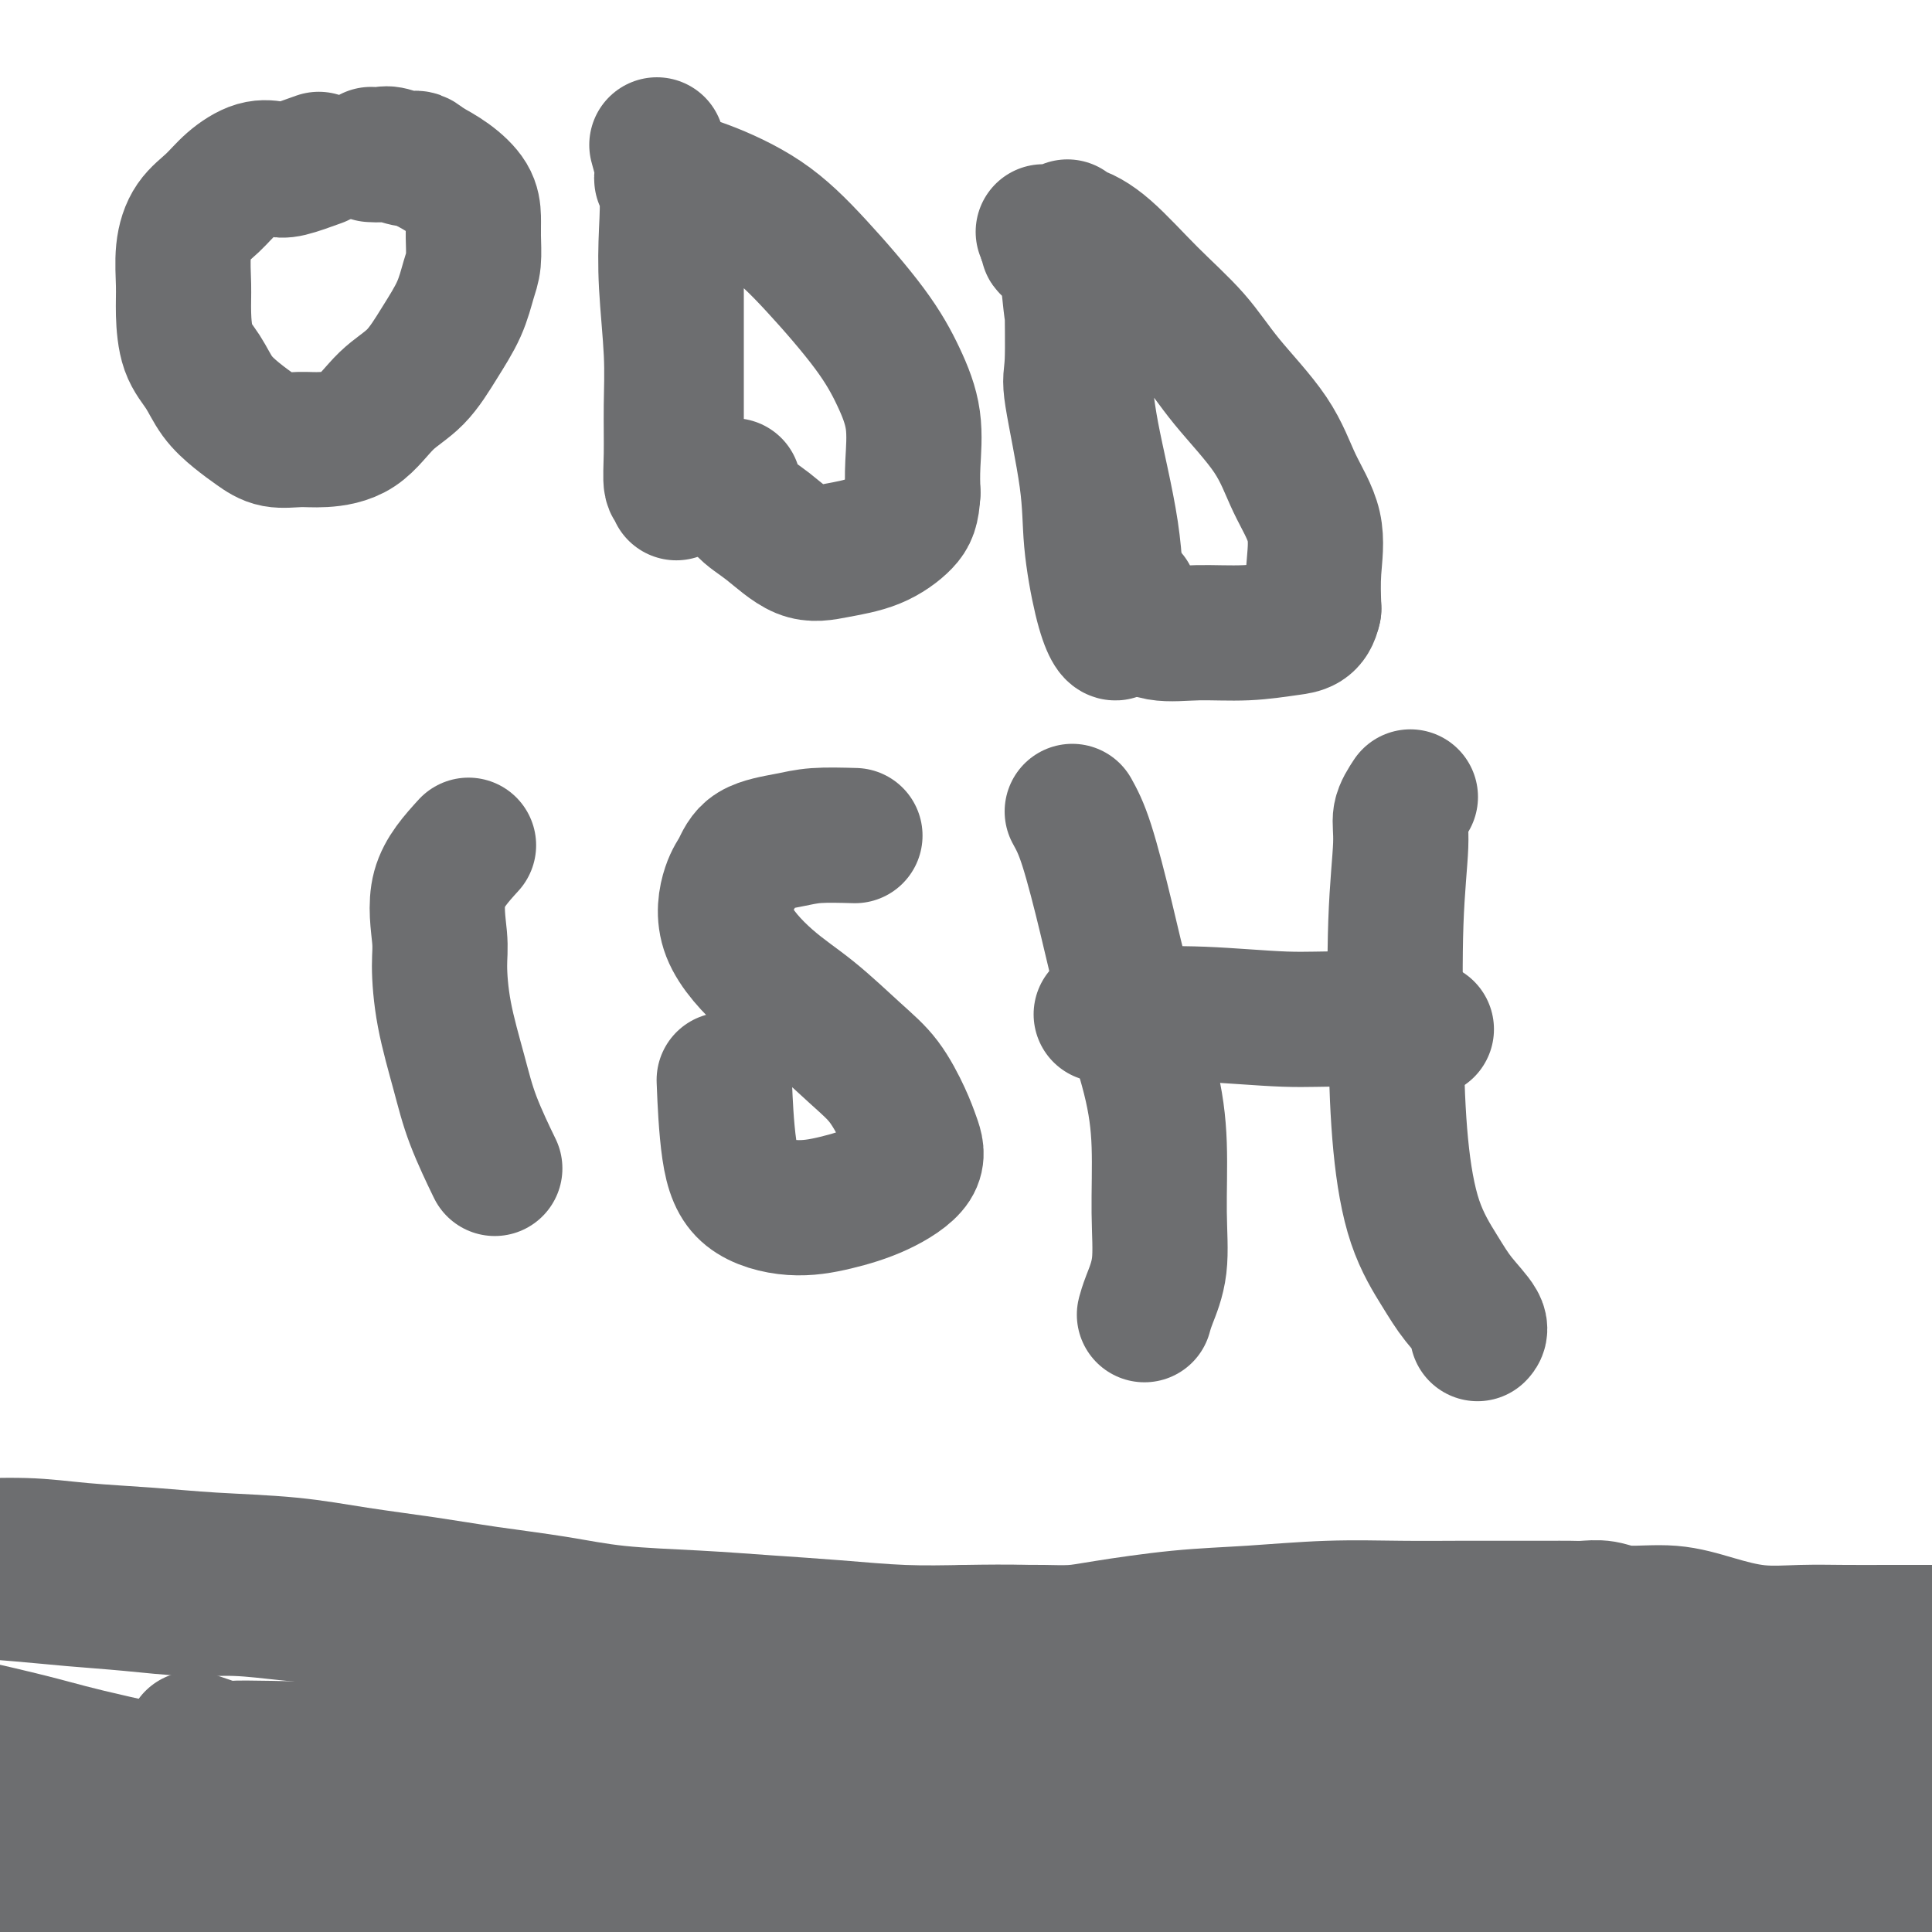
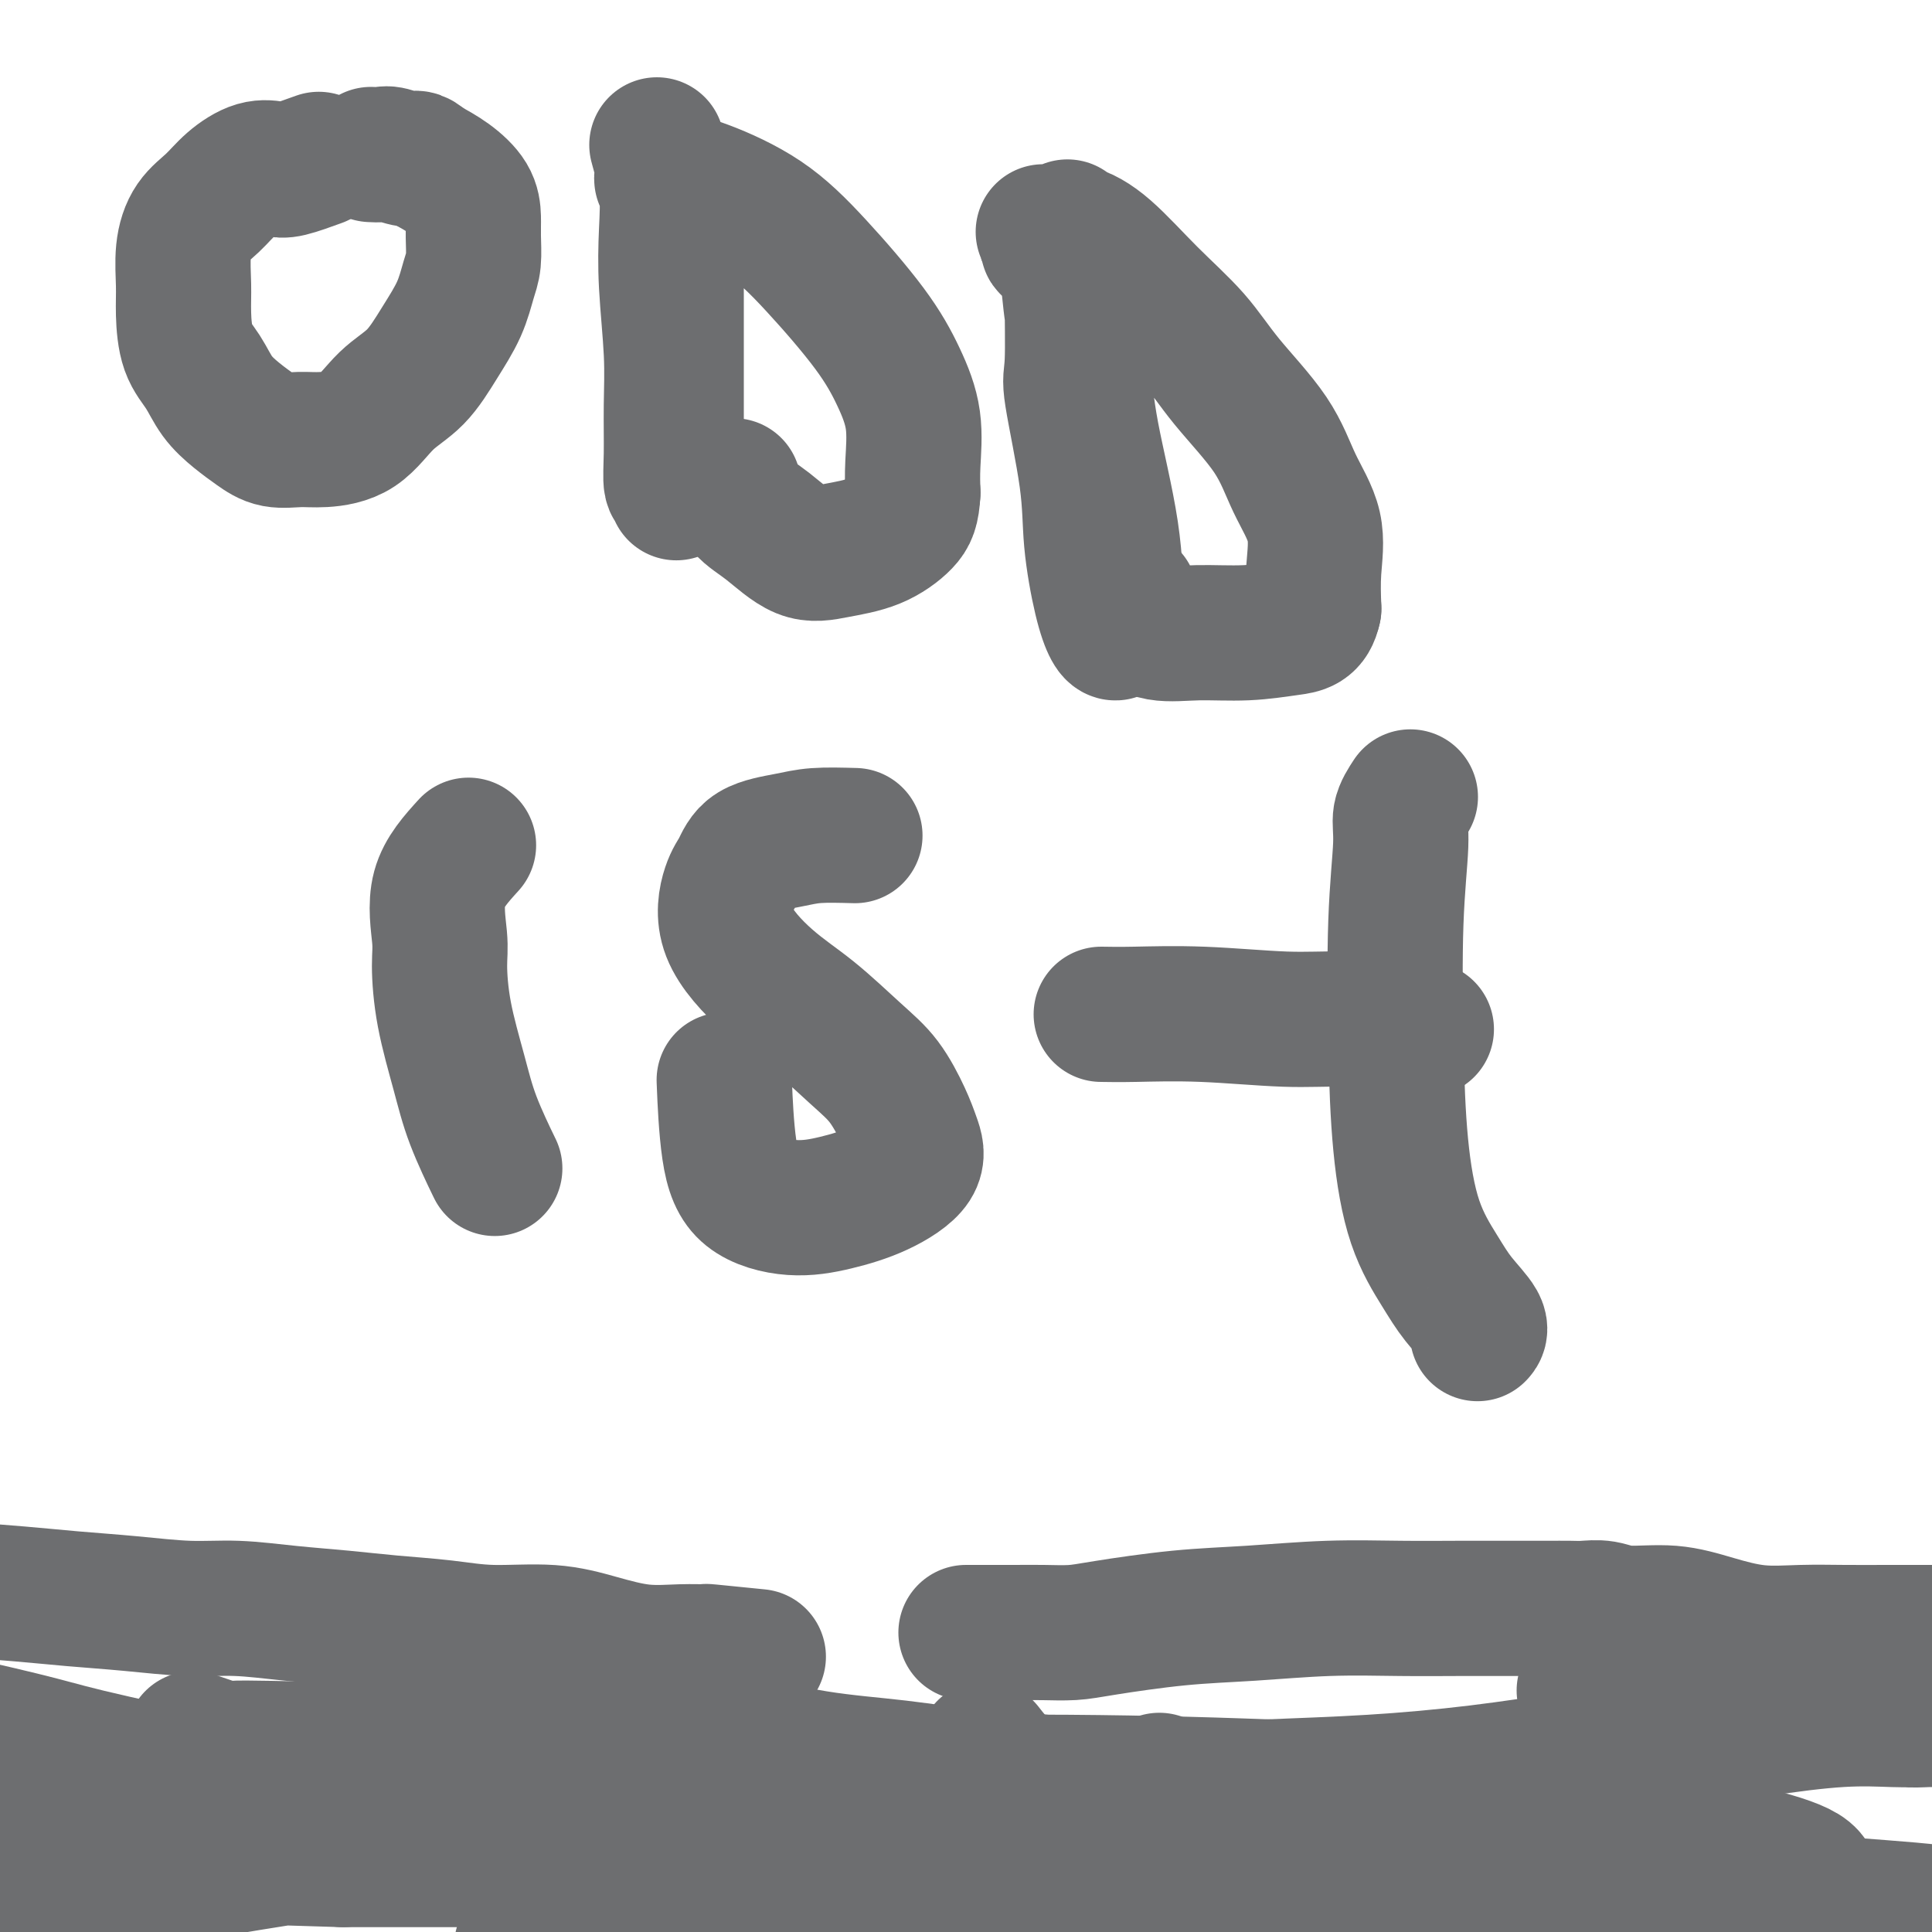
<svg xmlns="http://www.w3.org/2000/svg" viewBox="0 0 400 400" version="1.1">
  <g fill="none" stroke="#6D6E70" stroke-width="28" stroke-linecap="round" stroke-linejoin="round">
    <path d="M66,33c-2.284,0.828 -4.567,1.656 -6,2c-1.433,0.344 -2.015,0.204 -3,0c-0.985,-0.204 -2.373,-0.472 -4,0c-1.627,0.472 -3.494,1.686 -5,3c-1.506,1.314 -2.653,2.729 -4,4c-1.347,1.271 -2.896,2.398 -4,4c-1.104,1.602 -1.765,3.680 -2,6c-0.235,2.320 -0.045,4.882 0,7c0.045,2.118 -0.057,3.792 0,6c0.057,2.208 0.272,4.951 1,7c0.728,2.049 1.968,3.404 3,5c1.032,1.596 1.857,3.433 3,5c1.143,1.567 2.603,2.865 4,4c1.397,1.135 2.732,2.105 4,3c1.268,0.895 2.469,1.713 4,2c1.531,0.287 3.392,0.043 5,0c1.608,-0.043 2.964,0.115 5,0c2.036,-0.115 4.751,-0.503 7,-2c2.249,-1.497 4.031,-4.102 6,-6c1.969,-1.898 4.125,-3.090 6,-5c1.875,-1.910 3.469,-4.538 5,-7c1.531,-2.462 2.999,-4.759 4,-7c1.001,-2.241 1.535,-4.426 2,-6c0.465,-1.574 0.860,-2.536 1,-4c0.140,-1.464 0.027,-3.431 0,-5c-0.027,-1.569 0.034,-2.740 0,-4c-0.034,-1.260 -0.163,-2.608 -1,-4c-0.837,-1.392 -2.382,-2.826 -4,-4c-1.618,-1.174 -3.309,-2.087 -5,-3" />
    <path d="M88,34c-2.008,-1.868 -2.027,-1.036 -3,-1c-0.973,0.036 -2.900,-0.722 -4,-1c-1.100,-0.278 -1.373,-0.075 -2,0c-0.627,0.075 -1.608,0.021 -2,0c-0.392,-0.021 -0.196,-0.011 0,0" />
    <path d="M136,30c0.837,3.024 1.674,6.047 2,9c0.326,2.953 0.140,5.835 0,9c-0.140,3.165 -0.235,6.614 0,11c0.235,4.386 0.799,9.710 1,14c0.201,4.290 0.040,7.547 0,11c-0.040,3.453 0.042,7.101 0,10c-0.042,2.899 -0.207,5.049 0,6c0.207,0.951 0.788,0.702 1,1c0.212,0.298 0.057,1.143 0,1c-0.057,-0.143 -0.015,-1.274 0,-4c0.015,-2.726 0.005,-7.047 0,-11c-0.005,-3.953 -0.004,-7.538 0,-12c0.004,-4.462 0.013,-9.801 0,-14c-0.013,-4.199 -0.046,-7.258 0,-10c0.046,-2.742 0.173,-5.166 0,-7c-0.173,-1.834 -0.646,-3.076 -1,-4c-0.354,-0.924 -0.587,-1.528 -1,-2c-0.413,-0.472 -1.004,-0.811 -1,-1c0.004,-0.189 0.604,-0.228 2,0c1.396,0.228 3.587,0.721 7,2c3.413,1.279 8.046,3.342 12,6c3.954,2.658 7.227,5.911 11,10c3.773,4.089 8.044,9.016 11,13c2.956,3.984 4.596,7.027 6,10c1.404,2.973 2.570,5.877 3,9c0.430,3.123 0.123,6.464 0,9c-0.123,2.536 -0.061,4.268 0,6" />
    <path d="M189,102c-0.195,3.464 -0.683,4.625 -2,6c-1.317,1.375 -3.462,2.964 -6,4c-2.538,1.036 -5.468,1.520 -8,2c-2.532,0.480 -4.665,0.954 -7,0c-2.335,-0.954 -4.873,-3.338 -7,-5c-2.127,-1.662 -3.842,-2.601 -5,-4c-1.158,-1.399 -1.759,-3.257 -2,-4c-0.241,-0.743 -0.120,-0.372 0,0" />
    <path d="M221,47c0.429,4.029 0.858,8.058 1,10c0.142,1.942 -0.002,1.798 0,5c0.002,3.202 0.150,9.752 0,13c-0.150,3.248 -0.598,3.196 0,7c0.598,3.804 2.241,11.465 3,17c0.759,5.535 0.634,8.946 1,13c0.366,4.054 1.222,8.752 2,12c0.778,3.248 1.476,5.045 2,6c0.524,0.955 0.873,1.069 1,1c0.127,-0.069 0.032,-0.320 0,-1c-0.032,-0.680 -0.001,-1.789 0,-5c0.001,-3.211 -0.026,-8.524 -1,-15c-0.974,-6.476 -2.893,-14.114 -4,-20c-1.107,-5.886 -1.401,-10.020 -2,-14c-0.599,-3.980 -1.505,-7.805 -2,-11c-0.495,-3.195 -0.581,-5.760 -1,-8c-0.419,-2.240 -1.170,-4.155 -2,-5c-0.830,-0.845 -1.740,-0.621 -2,-1c-0.260,-0.379 0.128,-1.362 0,-2c-0.128,-0.638 -0.772,-0.933 -1,-1c-0.228,-0.067 -0.040,0.093 1,0c1.040,-0.093 2.930,-0.438 5,0c2.070,0.438 4.318,1.660 7,4c2.682,2.340 5.798,5.799 9,9c3.202,3.201 6.491,6.145 9,9c2.509,2.855 4.238,5.622 7,9c2.762,3.378 6.558,7.366 9,11c2.442,3.634 3.531,6.912 5,10c1.469,3.088 3.319,5.985 4,9c0.681,3.015 0.195,6.147 0,9c-0.195,2.853 -0.097,5.426 0,8" />
    <path d="M272,126c-0.720,3.473 -2.518,3.655 -5,4c-2.482,0.345 -5.646,0.852 -9,1c-3.354,0.148 -6.899,-0.063 -10,0c-3.101,0.063 -5.759,0.398 -8,0c-2.241,-0.398 -4.065,-1.530 -5,-3c-0.935,-1.470 -0.981,-3.277 -1,-4c-0.019,-0.723 -0.009,-0.361 0,0" />
    <path d="M97,175c-2.539,2.794 -5.077,5.588 -6,9c-0.923,3.412 -0.230,7.443 0,10c0.230,2.557 -0.004,3.639 0,6c0.004,2.361 0.247,6.000 1,10c0.753,4.000 2.016,8.361 3,12c0.984,3.639 1.688,6.557 3,10c1.312,3.443 3.232,7.412 4,9c0.768,1.588 0.384,0.794 0,0" />
    <path d="M177,173c-2.893,-0.080 -5.786,-0.161 -8,0c-2.214,0.161 -3.748,0.562 -6,1c-2.252,0.438 -5.221,0.913 -7,2c-1.779,1.087 -2.367,2.787 -3,4c-0.633,1.213 -1.311,1.941 -2,4c-0.689,2.059 -1.388,5.451 0,9c1.388,3.549 4.865,7.257 8,10c3.135,2.743 5.928,4.522 9,7c3.072,2.478 6.422,5.656 9,8c2.578,2.344 4.384,3.856 6,6c1.616,2.144 3.040,4.920 4,7c0.960,2.080 1.454,3.463 2,5c0.546,1.537 1.143,3.229 0,5c-1.143,1.771 -4.026,3.620 -7,5c-2.974,1.380 -6.041,2.291 -9,3c-2.959,0.709 -5.812,1.218 -9,1c-3.188,-0.218 -6.710,-1.161 -9,-3c-2.290,-1.839 -3.347,-4.572 -4,-9c-0.653,-4.428 -0.901,-10.551 -1,-13c-0.099,-2.449 -0.050,-1.225 0,0" />
-     <path d="M222,168c0.900,1.631 1.800,3.262 3,7c1.200,3.738 2.699,9.584 4,15c1.301,5.416 2.403,10.403 4,16c1.597,5.597 3.689,11.803 5,17c1.311,5.197 1.840,9.386 2,14c0.160,4.614 -0.048,9.653 0,14c0.048,4.347 0.353,8.000 0,11c-0.353,3.000 -1.364,5.346 -2,7c-0.636,1.654 -0.896,2.615 -1,3c-0.104,0.385 -0.052,0.192 0,0" />
    <path d="M292,165c-0.875,1.331 -1.749,2.662 -2,4c-0.251,1.338 0.122,2.682 0,6c-0.122,3.318 -0.738,8.609 -1,16c-0.262,7.391 -0.168,16.881 0,25c0.168,8.119 0.410,14.868 1,21c0.590,6.132 1.527,11.647 3,16c1.473,4.353 3.480,7.545 5,10c1.520,2.455 2.552,4.174 4,6c1.448,1.826 3.313,3.761 4,5c0.687,1.239 0.196,1.783 0,2c-0.196,0.217 -0.098,0.109 0,0" />
    <path d="M228,210c1.815,0.032 3.629,0.064 7,0c3.371,-0.064 8.298,-0.224 14,0c5.702,0.224 12.180,0.831 17,1c4.820,0.169 7.983,-0.099 12,0c4.017,0.099 8.889,0.565 12,1c3.111,0.435 4.460,0.839 5,1c0.540,0.161 0.270,0.081 0,0" />
    <path d="M200,338c3.698,0.004 7.396,0.008 10,0c2.604,-0.008 4.114,-0.029 6,0c1.886,0.029 4.150,0.109 6,0c1.850,-0.109 3.288,-0.407 7,-1c3.712,-0.593 9.700,-1.479 15,-2c5.300,-0.521 9.913,-0.675 15,-1c5.087,-0.325 10.649,-0.819 16,-1c5.351,-0.181 10.490,-0.049 15,0c4.510,0.049 8.390,0.013 12,0c3.610,-0.013 6.951,-0.005 10,0c3.049,0.005 5.806,0.005 8,0c2.194,-0.005 3.826,-0.017 5,0c1.174,0.017 1.889,0.063 3,0c1.111,-0.063 2.618,-0.234 4,0c1.382,0.234 2.638,0.872 5,1c2.362,0.128 5.829,-0.253 9,0c3.171,0.253 6.046,1.140 9,2c2.954,0.860 5.989,1.695 9,2c3.011,0.305 5.999,0.082 9,0c3.001,-0.082 6.014,-0.022 9,0c2.986,0.022 5.945,0.006 9,0c3.055,-0.006 6.208,-0.001 9,0c2.792,0.001 5.224,-0.000 8,0c2.776,0.000 5.896,0.003 9,0c3.104,-0.003 6.190,-0.011 9,0c2.810,0.011 5.342,0.041 8,0c2.658,-0.041 5.442,-0.155 8,0c2.558,0.155 4.892,0.578 7,1c2.108,0.422 3.991,0.845 6,1c2.009,0.155 4.146,0.044 5,0c0.854,-0.044 0.427,-0.022 0,0" />
    <path d="M157,343c-4.215,-0.426 -8.431,-0.852 -10,-1c-1.569,-0.148 -0.493,-0.019 -1,0c-0.507,0.019 -2.597,-0.071 -5,0c-2.403,0.071 -5.120,0.303 -8,0c-2.880,-0.303 -5.922,-1.142 -9,-2c-3.078,-0.858 -6.191,-1.736 -10,-2c-3.809,-0.264 -8.313,0.084 -12,0c-3.687,-0.084 -6.555,-0.601 -10,-1c-3.445,-0.399 -7.465,-0.681 -11,-1c-3.535,-0.319 -6.583,-0.677 -10,-1c-3.417,-0.323 -7.204,-0.611 -11,-1c-3.796,-0.389 -7.603,-0.878 -11,-1c-3.397,-0.122 -6.384,0.123 -10,0c-3.616,-0.123 -7.859,-0.613 -12,-1c-4.141,-0.387 -8.179,-0.670 -12,-1c-3.821,-0.330 -7.424,-0.706 -11,-1c-3.576,-0.294 -7.124,-0.507 -10,-1c-2.876,-0.493 -5.079,-1.268 -8,-2c-2.921,-0.732 -6.558,-1.423 -9,-2c-2.442,-0.577 -3.688,-1.041 -5,-2c-1.312,-0.959 -2.689,-2.415 -4,-3c-1.311,-0.585 -2.557,-0.300 -4,-1c-1.443,-0.700 -3.085,-2.384 -4,-3c-0.915,-0.616 -1.104,-0.165 -2,0c-0.896,0.165 -2.498,0.044 -3,0c-0.502,-0.044 0.096,-0.012 0,0c-0.096,0.012 -0.884,0.003 -1,0c-0.116,-0.003 0.442,-0.002 1,0" />
-     <path d="M-45,316c-5.942,-2.059 -1.297,-0.705 1,0c2.297,0.705 2.245,0.763 4,1c1.755,0.237 5.316,0.655 9,1c3.684,0.345 7.492,0.617 11,1c3.508,0.383 6.716,0.876 11,1c4.284,0.124 9.645,-0.122 14,0c4.355,0.122 7.705,0.613 12,1c4.295,0.387 9.536,0.670 14,1c4.464,0.330 8.150,0.707 13,1c4.850,0.293 10.862,0.501 16,1c5.138,0.499 9.402,1.289 14,2c4.598,0.711 9.532,1.342 14,2c4.468,0.658 8.471,1.342 13,2c4.529,0.658 9.583,1.289 14,2c4.417,0.711 8.195,1.501 13,2c4.805,0.499 10.635,0.708 16,1c5.365,0.292 10.263,0.666 15,1c4.737,0.334 9.311,0.627 14,1c4.689,0.373 9.491,0.825 14,1c4.509,0.175 8.725,0.073 13,0c4.275,-0.073 8.610,-0.118 13,0c4.390,0.118 8.834,0.397 13,1c4.166,0.603 8.053,1.528 12,2c3.947,0.472 7.953,0.490 12,1c4.047,0.510 8.135,1.513 12,2c3.865,0.487 7.506,0.459 11,1c3.494,0.541 6.839,1.650 11,2c4.161,0.350 9.136,-0.061 13,0c3.864,0.061 6.617,0.593 10,1c3.383,0.407 7.395,0.688 11,1c3.605,0.312 6.802,0.656 10,1" />
    <path d="M328,350c59.250,5.483 20.876,2.190 9,1c-11.876,-1.190 2.745,-0.277 10,0c7.255,0.277 7.145,-0.081 9,0c1.855,0.081 5.674,0.600 9,1c3.326,0.400 6.159,0.682 9,1c2.841,0.318 5.691,0.674 8,1c2.309,0.326 4.076,0.623 6,1c1.924,0.377 4.003,0.833 6,1c1.997,0.167 3.911,0.045 5,0c1.089,-0.045 1.352,-0.012 2,0c0.648,0.012 1.680,0.002 2,0c0.320,-0.002 -0.072,0.005 -1,0c-0.928,-0.005 -2.392,-0.020 -4,0c-1.608,0.020 -3.361,0.077 -6,0c-2.639,-0.077 -6.165,-0.288 -11,0c-4.835,0.288 -10.978,1.075 -17,2c-6.022,0.925 -11.923,1.988 -18,3c-6.077,1.012 -12.329,1.973 -19,3c-6.671,1.027 -13.760,2.120 -21,3c-7.240,0.880 -14.632,1.546 -22,2c-7.368,0.454 -14.714,0.696 -22,1c-7.286,0.304 -14.514,0.670 -22,1c-7.486,0.330 -15.229,0.624 -23,1c-7.771,0.376 -15.568,0.833 -23,1c-7.432,0.167 -14.497,0.045 -22,0c-7.503,-0.045 -15.443,-0.012 -23,0c-7.557,0.012 -14.731,0.003 -22,0c-7.269,-0.003 -14.635,-0.002 -22,0" />
    <path d="M105,373c-31.964,0.579 -22.375,0.027 -22,0c0.375,-0.027 -8.463,0.471 -21,-1c-12.537,-1.471 -28.772,-4.912 -38,-7c-9.228,-2.088 -11.450,-2.824 -16,-4c-4.550,-1.176 -11.428,-2.791 -17,-4c-5.572,-1.209 -9.839,-2.012 -14,-3c-4.161,-0.988 -8.215,-2.159 -12,-3c-3.785,-0.841 -7.302,-1.351 -10,-2c-2.698,-0.649 -4.578,-1.439 -6,-2c-1.422,-0.561 -2.386,-0.895 -3,-1c-0.614,-0.105 -0.879,0.019 -1,0c-0.121,-0.019 -0.099,-0.179 1,0c1.099,0.179 3.275,0.699 5,1c1.725,0.301 2.999,0.383 5,1c2.001,0.617 4.730,1.767 8,3c3.270,1.233 7.080,2.548 12,4c4.920,1.452 10.950,3.042 17,5c6.050,1.958 12.121,4.283 20,6c7.879,1.717 17.566,2.826 27,4c9.434,1.174 18.615,2.414 28,4c9.385,1.586 18.974,3.520 29,5c10.026,1.480 20.488,2.508 31,4c10.512,1.492 21.073,3.449 32,5c10.927,1.551 22.219,2.698 33,4c10.781,1.302 21.052,2.761 31,4c9.948,1.239 19.574,2.260 29,3c9.426,0.740 18.653,1.199 27,2c8.347,0.801 15.813,1.943 23,3c7.187,1.057 14.093,2.028 21,3" />
-     <path d="M324,407c28.611,3.222 18.138,1.778 18,2c-0.138,0.222 10.059,2.112 16,3c5.941,0.888 7.627,0.775 10,1c2.373,0.225 5.435,0.786 7,1c1.565,0.214 1.635,0.079 2,0c0.365,-0.079 1.026,-0.101 0,-1c-1.026,-0.899 -3.738,-2.674 -6,-4c-2.262,-1.326 -4.072,-2.204 -8,-4c-3.928,-1.796 -9.973,-4.510 -17,-8c-7.027,-3.490 -15.037,-7.758 -24,-11c-8.963,-3.242 -18.877,-5.460 -29,-8c-10.123,-2.540 -20.453,-5.402 -32,-8c-11.547,-2.598 -24.312,-4.931 -37,-6c-12.688,-1.069 -25.299,-0.875 -38,-1c-12.701,-0.125 -25.493,-0.570 -38,0c-12.507,0.570 -24.728,2.155 -37,4c-12.272,1.845 -24.594,3.948 -36,6c-11.406,2.052 -21.894,4.051 -31,6c-9.106,1.949 -16.829,3.846 -24,5c-7.171,1.154 -13.789,1.563 -19,2c-5.211,0.437 -9.016,0.902 -12,1c-2.984,0.098 -5.149,-0.172 -6,0c-0.851,0.172 -0.388,0.787 0,1c0.388,0.213 0.701,0.026 2,0c1.299,-0.026 3.583,0.111 6,0c2.417,-0.111 4.965,-0.469 9,0c4.035,0.469 9.556,1.765 17,3c7.444,1.235 16.812,2.409 26,4c9.188,1.591 18.197,3.597 29,5c10.803,1.403 23.402,2.201 36,3" />
    <path d="M108,403c25.899,2.699 28.145,1.446 37,1c8.855,-0.446 24.319,-0.086 38,0c13.681,0.086 25.578,-0.101 38,0c12.422,0.101 25.371,0.490 38,0c12.629,-0.490 24.940,-1.859 36,-3c11.060,-1.141 20.868,-2.055 30,-3c9.132,-0.945 17.588,-1.922 24,-3c6.412,-1.078 10.779,-2.258 15,-3c4.221,-0.742 8.296,-1.046 10,-1c1.704,0.046 1.036,0.441 1,0c-0.036,-0.441 0.561,-1.718 -1,-3c-1.561,-1.282 -5.281,-2.568 -11,-4c-5.719,-1.432 -13.436,-3.009 -23,-5c-9.564,-1.991 -20.974,-4.396 -34,-6c-13.026,-1.604 -27.669,-2.407 -43,-3c-15.331,-0.593 -31.352,-0.976 -48,-1c-16.648,-0.024 -33.924,0.312 -51,2c-17.076,1.688 -33.951,4.728 -51,7c-17.049,2.272 -34.272,3.775 -50,6c-15.728,2.225 -29.961,5.172 -43,7c-13.039,1.828 -24.885,2.539 -35,3c-10.115,0.461 -18.498,0.674 -25,0c-6.502,-0.674 -11.122,-2.233 -14,-4c-2.878,-1.767 -4.014,-3.741 -5,-5c-0.986,-1.259 -1.821,-1.802 -1,-2c0.821,-0.198 3.298,-0.050 6,0c2.702,0.050 5.627,0.002 11,0c5.373,-0.002 13.193,0.041 22,0c8.807,-0.041 18.602,-0.165 29,0c10.398,0.165 21.399,0.619 32,1c10.601,0.381 20.800,0.691 31,1" />
    <path d="M71,385c24.427,-0.001 20.493,-0.003 24,0c3.507,0.003 14.455,0.011 22,0c7.545,-0.011 11.687,-0.042 16,0c4.313,0.042 8.798,0.156 12,0c3.202,-0.156 5.122,-0.584 6,-1c0.878,-0.416 0.714,-0.822 1,-1c0.286,-0.178 1.023,-0.128 -1,-1c-2.023,-0.872 -6.804,-2.665 -13,-4c-6.196,-1.335 -13.807,-2.211 -23,-3c-9.193,-0.789 -19.969,-1.491 -32,-2c-12.031,-0.509 -25.317,-0.824 -37,-1c-11.683,-0.176 -21.765,-0.214 -32,0c-10.235,0.214 -20.625,0.681 -29,1c-8.375,0.319 -14.734,0.492 -20,1c-5.266,0.508 -9.439,1.352 -12,2c-2.561,0.648 -3.511,1.102 -4,2c-0.489,0.898 -0.516,2.242 0,3c0.516,0.758 1.576,0.931 2,1c0.424,0.069 0.212,0.035 0,0" />
-     <path d="M316,344c1.515,-0.531 3.029,-1.063 4,-1c0.971,0.063 1.398,0.719 4,2c2.602,1.281 7.380,3.187 13,5c5.620,1.813 12.083,3.532 19,6c6.917,2.468 14.289,5.684 21,8c6.711,2.316 12.761,3.731 18,5c5.239,1.269 9.666,2.393 14,3c4.334,0.607 8.574,0.699 13,1c4.426,0.301 9.038,0.813 13,1c3.962,0.187 7.276,0.051 11,0c3.724,-0.051 7.859,-0.015 11,0c3.141,0.015 5.286,0.011 8,0c2.714,-0.011 5.995,-0.028 9,0c3.005,0.028 5.733,0.100 9,0c3.267,-0.100 7.072,-0.373 9,-1c1.928,-0.627 1.979,-1.608 2,-2c0.021,-0.392 0.010,-0.196 0,0" />
-     <path d="M316,382c5.819,3.812 11.639,7.623 14,9c2.361,1.377 1.264,0.318 4,0c2.736,-0.318 9.304,0.103 18,0c8.696,-0.103 19.518,-0.732 30,0c10.482,0.732 20.624,2.823 33,4c12.376,1.177 26.987,1.439 42,2c15.013,0.561 30.426,1.420 39,2c8.574,0.580 10.307,0.880 11,1c0.693,0.120 0.347,0.060 0,0" />
    <path d="M204,362c2.278,2.902 4.556,5.804 8,7c3.444,1.196 8.055,0.686 13,1c4.945,0.314 10.223,1.452 18,3c7.777,1.548 18.052,3.507 28,5c9.948,1.493 19.568,2.520 29,4c9.432,1.480 18.675,3.412 28,5c9.325,1.588 18.730,2.832 27,4c8.270,1.168 15.404,2.260 23,3c7.596,0.740 15.655,1.129 23,2c7.345,0.871 13.977,2.226 21,3c7.023,0.774 14.437,0.967 22,1c7.563,0.033 15.275,-0.094 24,0c8.725,0.094 18.465,0.410 26,0c7.535,-0.410 12.867,-1.546 15,-2c2.133,-0.454 1.066,-0.227 0,0" />
    <path d="M40,360c2.468,0.843 4.936,1.686 6,2c1.064,0.314 0.722,0.098 2,0c1.278,-0.098 4.174,-0.078 8,0c3.826,0.078 8.580,0.214 14,0c5.420,-0.214 11.505,-0.780 18,-1c6.495,-0.220 13.398,-0.096 20,0c6.602,0.096 12.902,0.162 20,0c7.098,-0.162 14.993,-0.553 22,0c7.007,0.553 13.126,2.050 19,3c5.874,0.950 11.504,1.355 17,2c5.496,0.645 10.857,1.531 16,2c5.143,0.469 10.068,0.521 14,1c3.932,0.479 6.872,1.385 10,2c3.128,0.615 6.446,0.938 9,1c2.554,0.062 4.344,-0.138 5,0c0.656,0.138 0.177,0.614 0,0c-0.177,-0.614 -0.050,-2.318 0,-3c0.050,-0.682 0.025,-0.341 0,0" />
  </g>
</svg>